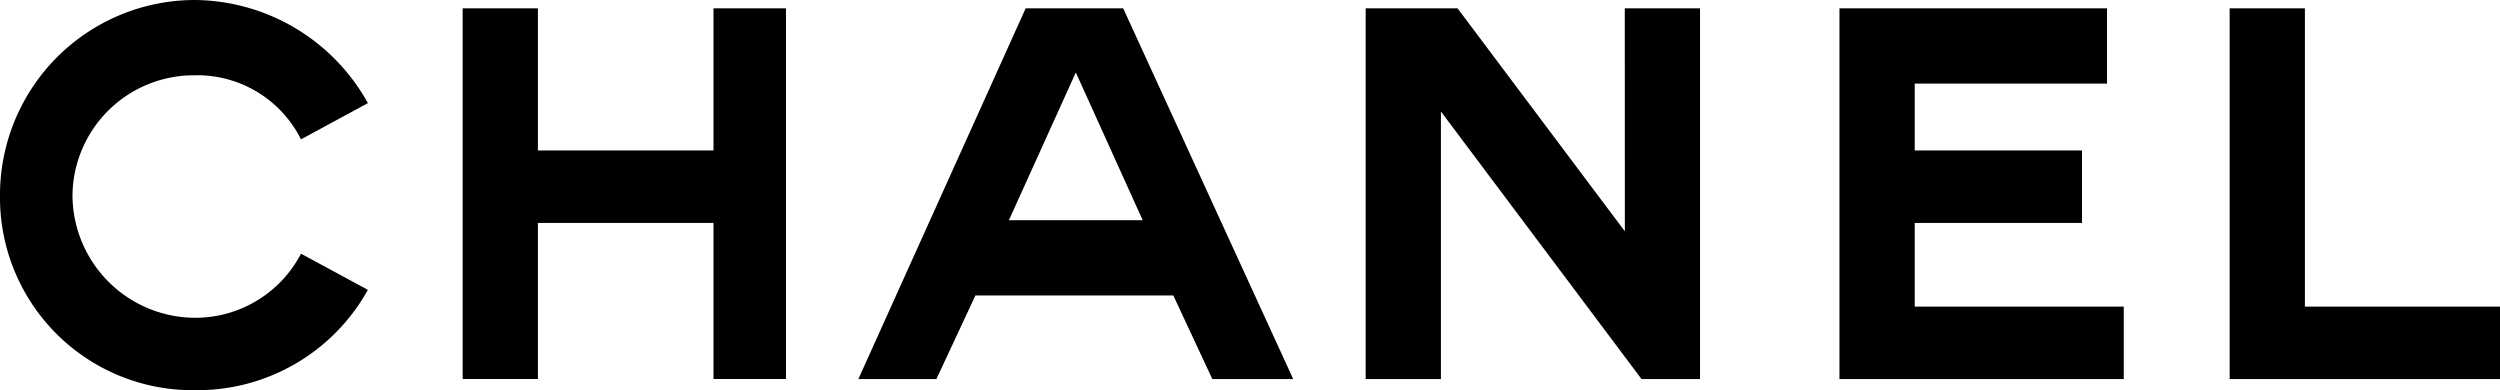
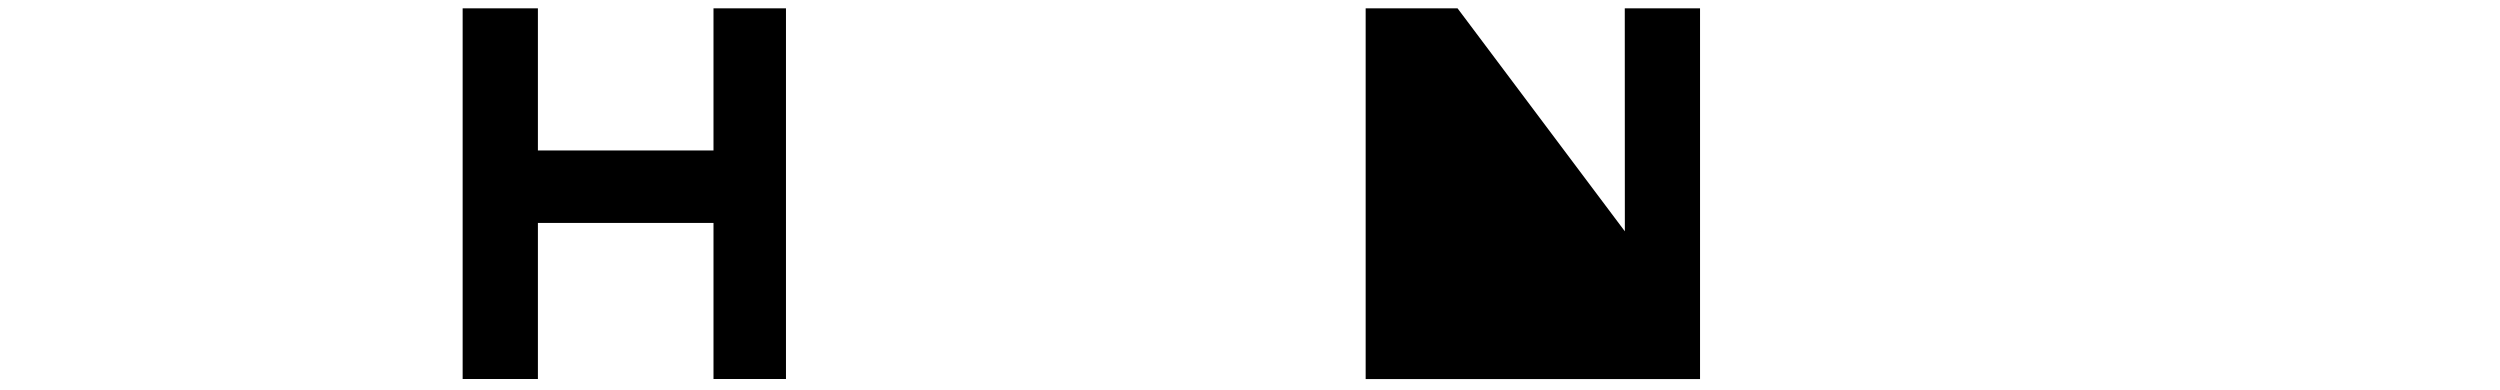
<svg xmlns="http://www.w3.org/2000/svg" id="グループ_12527" data-name="グループ 12527" width="136" height="21.228" viewBox="0 0 136 21.228">
  <defs>
    <clipPath id="clip-path">
      <rect id="長方形_9707" data-name="長方形 9707" width="136" height="21.228" fill="none" />
    </clipPath>
  </defs>
  <path id="パス_20695" data-name="パス 20695" d="M476.038,16.089h-9.552V8.357h-4.094V28.521h4.094v-8.49h9.552v8.49h3.943V8.357h-3.943Z" transform="translate(-437.224 -7.902)" />
-   <path id="パス_20696" data-name="パス 20696" d="M867.025,8.357l-9.1,20.165h4.246l2.122-4.548h10.765l2.122,4.548h4.4L872.332,8.357Zm-.91,11.523,3.639-8.036,3.638,8.036Z" transform="translate(-811.23 -7.902)" />
  <g id="グループ_12526" data-name="グループ 12526">
    <g id="グループ_12525" data-name="グループ 12525" clip-path="url(#clip-path)">
-       <path id="パス_20697" data-name="パス 20697" d="M10.613,4.094a6.31,6.31,0,0,1,5.761,3.487L20.014,5.61A10.87,10.87,0,0,0,10.613,0,10.609,10.609,0,0,0,0,10.613,10.48,10.48,0,0,0,10.613,21.226a10.615,10.615,0,0,0,9.4-5.458L16.375,13.8a6.485,6.485,0,0,1-5.761,3.487,6.691,6.691,0,0,1-6.671-6.671,6.6,6.6,0,0,1,6.671-6.519" transform="translate(0)" />
-       <path id="パス_20698" data-name="パス 20698" d="M1842.506,20.031h9.1V16.089h-9.1V12.45h10.461V8.357h-14.555V28.522h15.465V24.58h-11.371Z" transform="translate(-1738.345 -7.902)" />
-       <path id="パス_20699" data-name="パス 20699" d="M1378.994,20.486l-9.1-12.129h-5V28.522h4.094V13.967L1379.9,28.522h3.184V8.357h-4.094Z" transform="translate(-1290.602 -7.902)" />
-       <path id="パス_20700" data-name="パス 20700" d="M2232.471,24.58V8.357h-4.094V28.522h14.707V24.58Z" transform="translate(-2107.084 -7.902)" />
+       <path id="パス_20699" data-name="パス 20699" d="M1378.994,20.486l-9.1-12.129h-5V28.522h4.094L1379.9,28.522h3.184V8.357h-4.094Z" transform="translate(-1290.602 -7.902)" />
    </g>
  </g>
</svg>